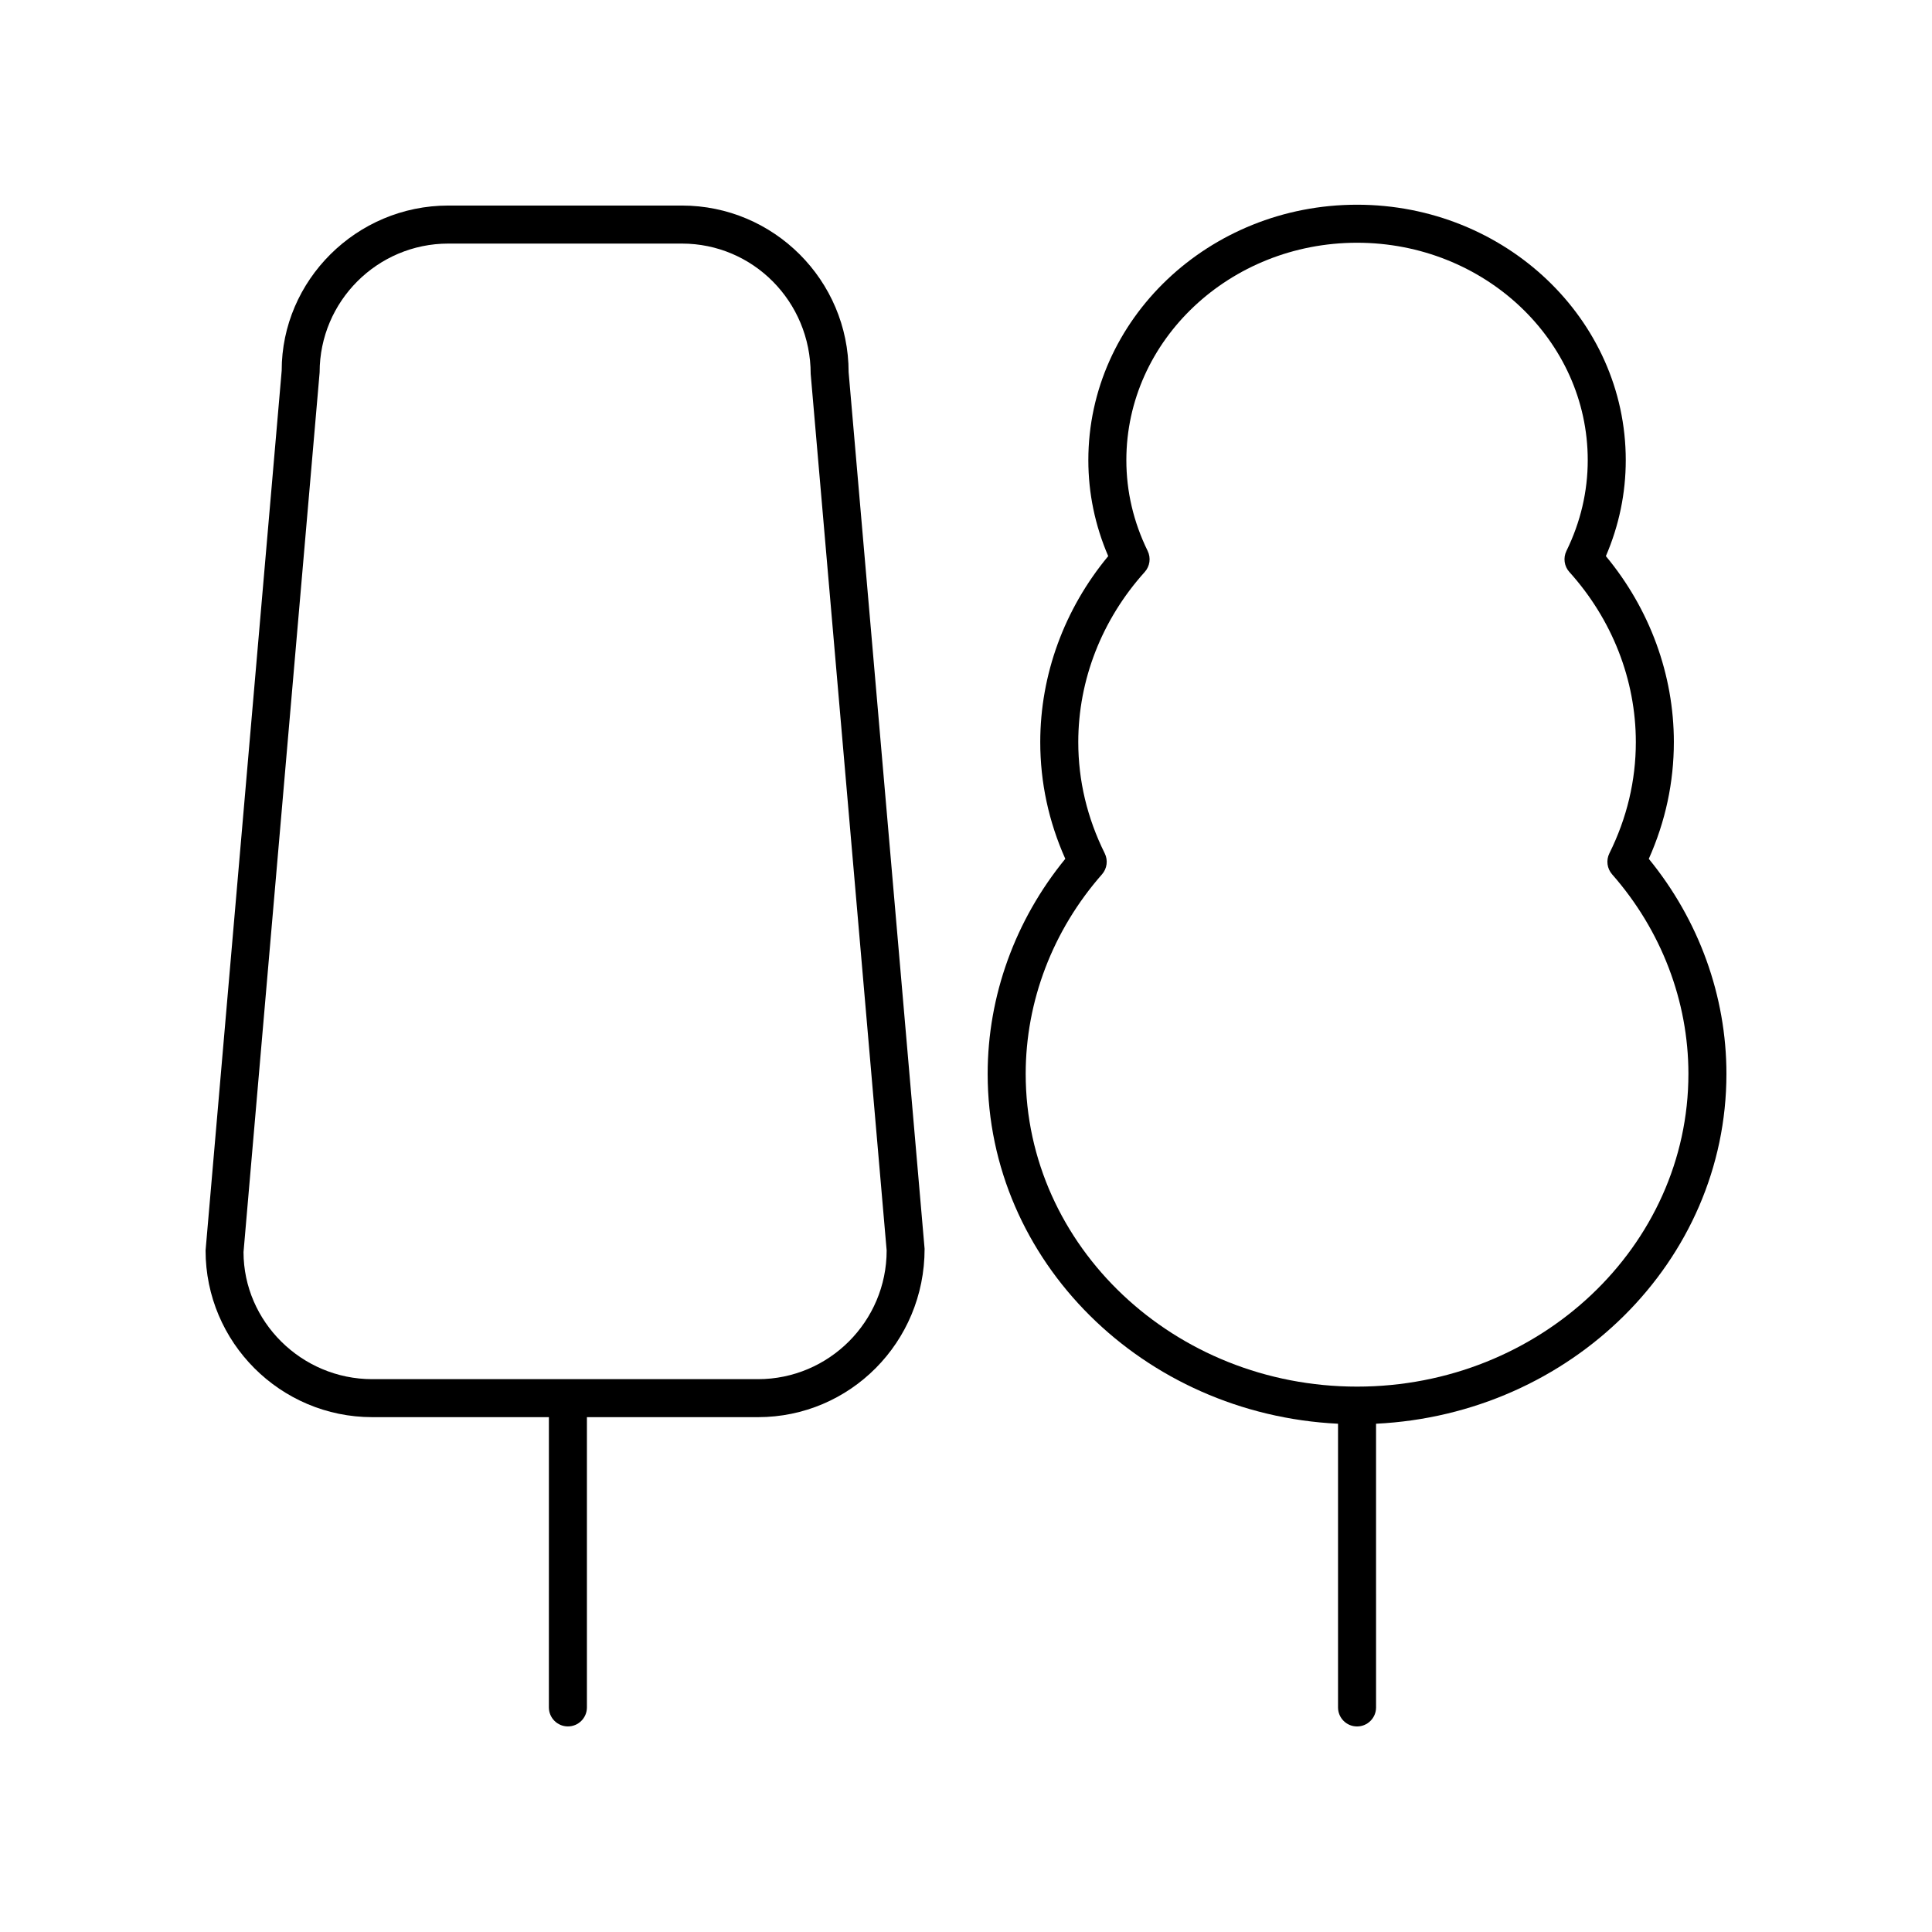
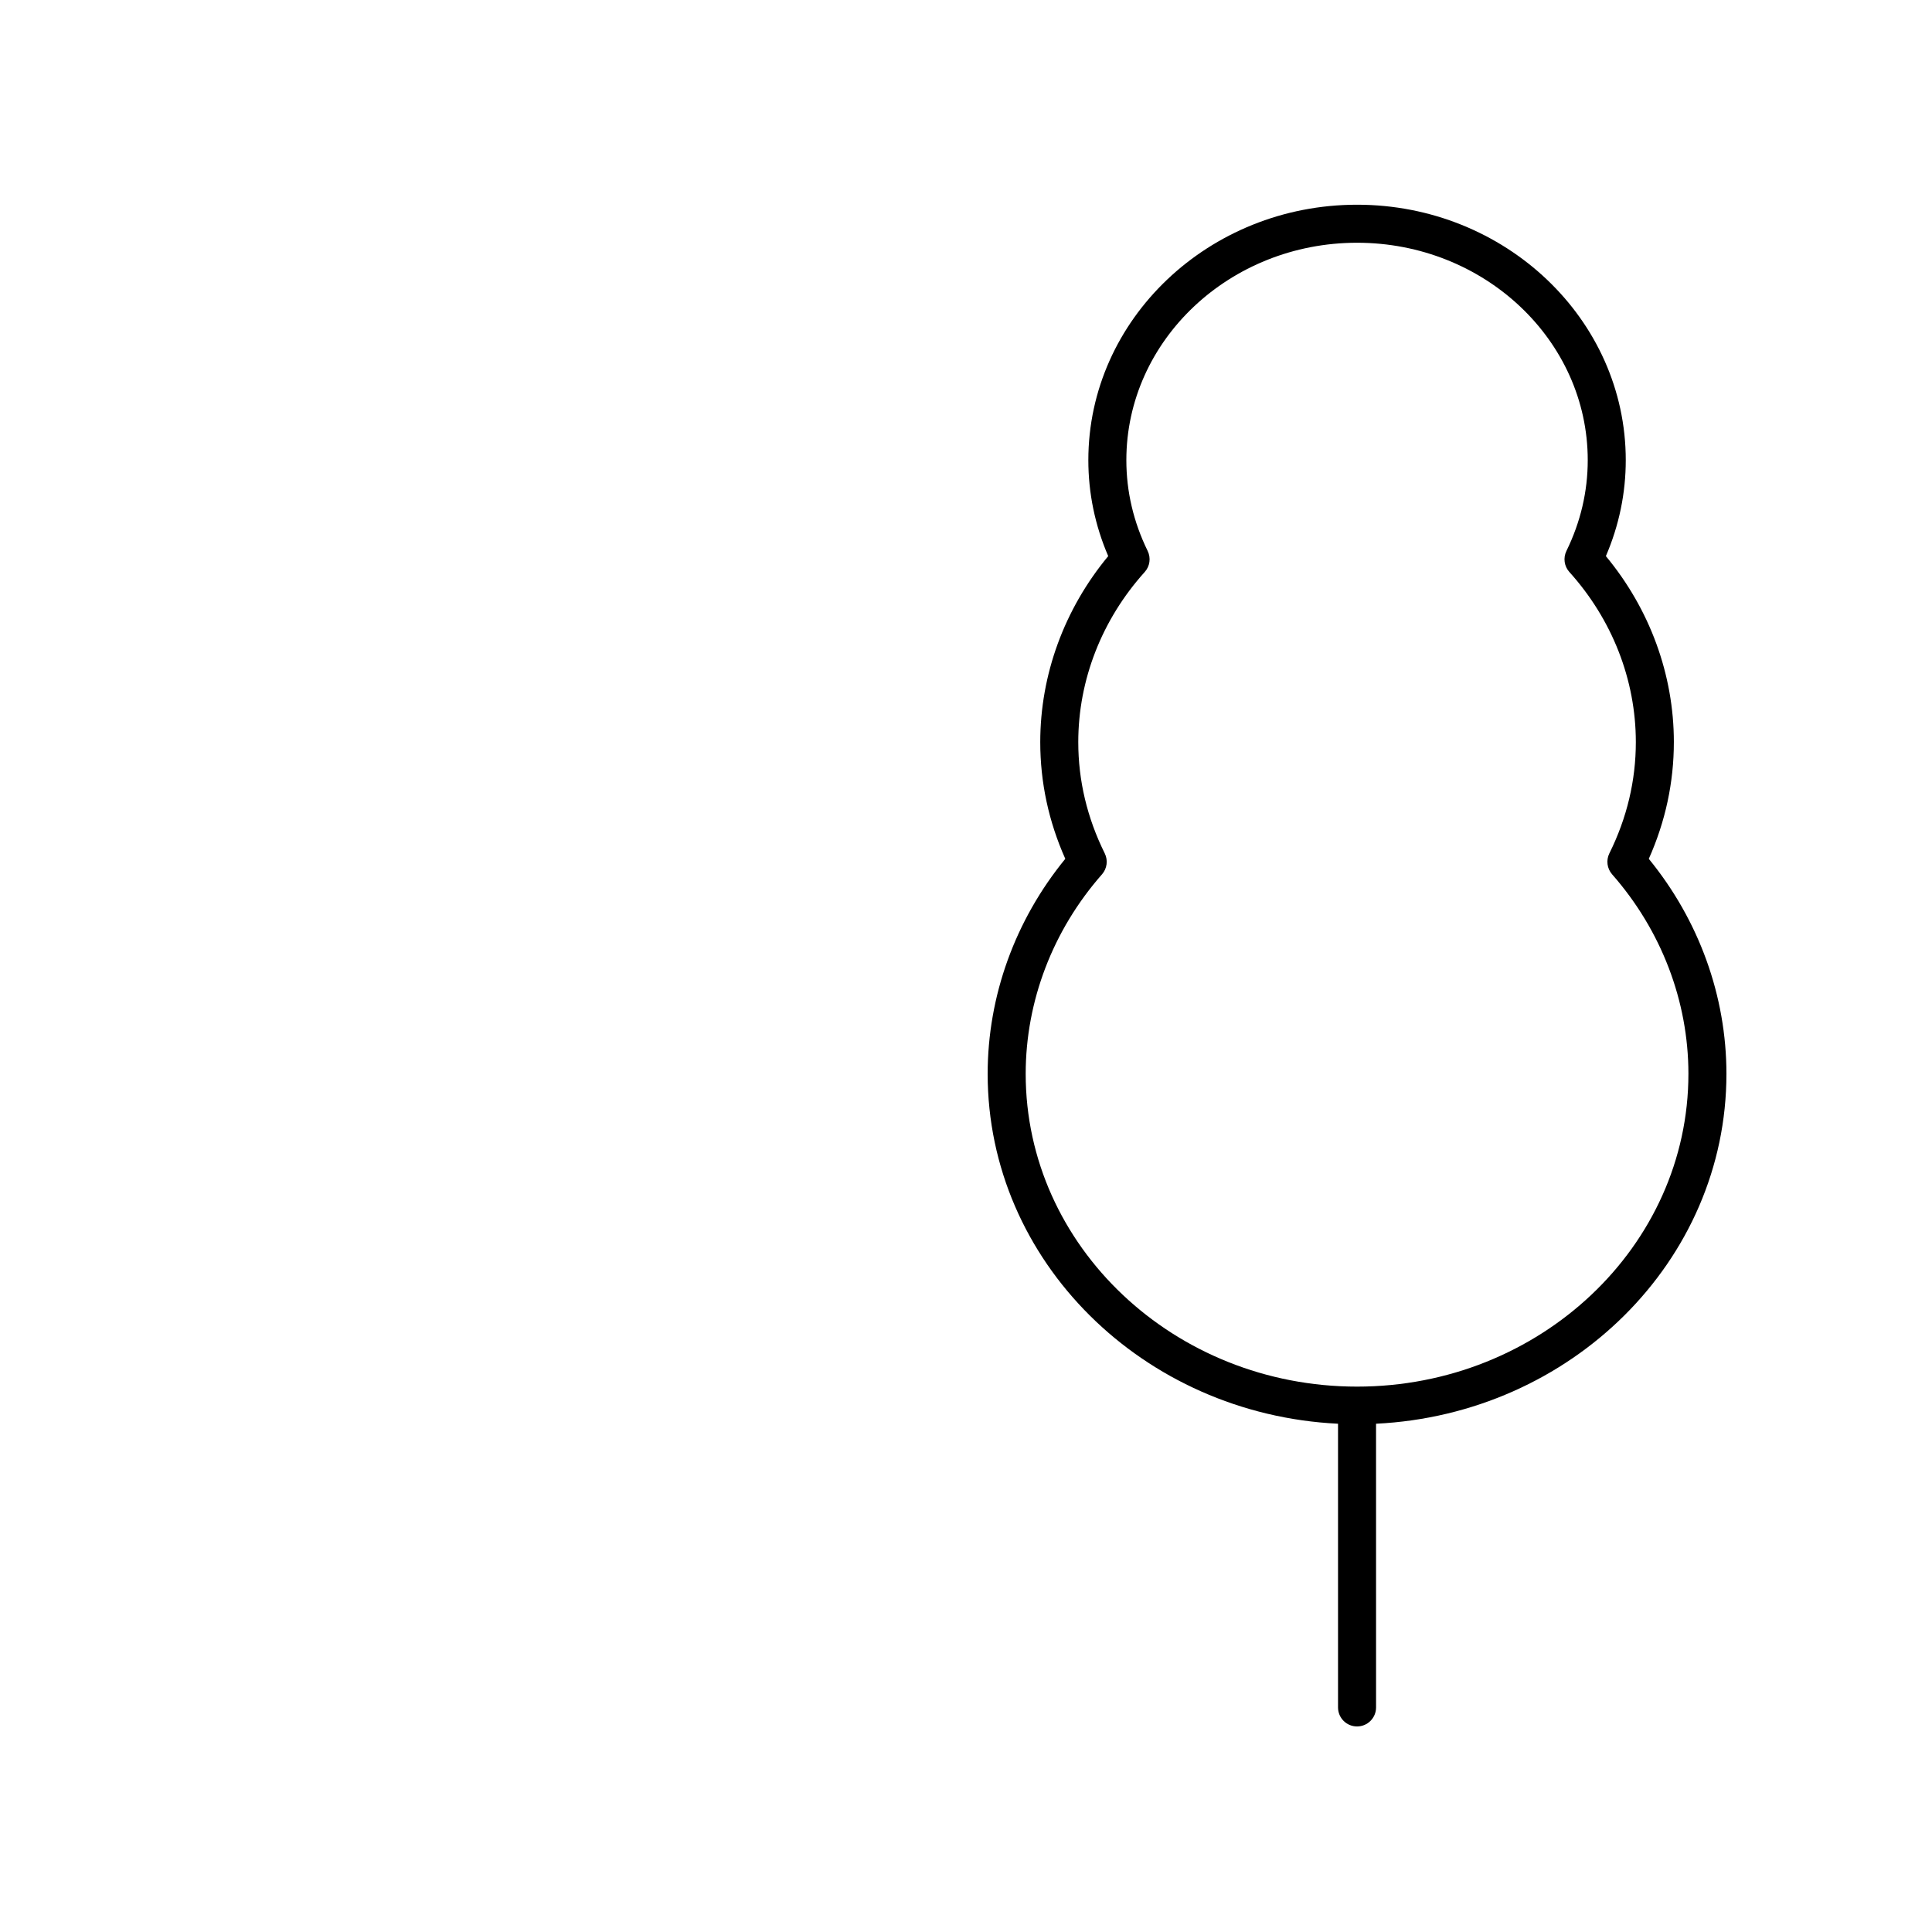
<svg xmlns="http://www.w3.org/2000/svg" fill="#000000" width="800px" height="800px" version="1.1" viewBox="144 144 512 512">
  <g>
    <path d="m587.59 340.67c0-17.875-6.375-35.254-18.016-49.293 3.5-8.141 5.269-16.68 5.269-25.43 0-37.324-31.945-67.695-71.211-67.695-39.266 0-71.211 30.367-71.211 67.695 0 8.75 1.77 17.289 5.269 25.43-11.637 14.035-18.012 31.414-18.012 49.293 0 10.66 2.231 21.047 6.637 30.926-13.293 16.25-20.574 36.359-20.574 56.992 0 49.641 41.223 90.199 92.852 92.715v75.184c0 2.781 2.254 5.039 5.039 5.039 2.781 0 5.039-2.254 5.039-5.039l-0.004-75.184c51.633-2.516 92.855-43.074 92.855-92.715 0-20.629-7.285-40.738-20.574-56.988 4.41-9.879 6.641-20.27 6.641-30.93zm3.856 87.918c0 45.699-39.395 82.879-87.812 82.879-48.422 0-87.816-37.18-87.816-82.879 0-19.27 7.18-38.051 20.219-52.879 1.352-1.535 1.637-3.734 0.727-5.566-4.652-9.371-7.012-19.289-7.012-29.473 0-16.473 6.254-32.48 17.605-45.078 1.379-1.527 1.688-3.738 0.785-5.586-3.75-7.66-5.648-15.754-5.648-24.059 0-31.77 27.426-57.617 61.137-57.617 33.711 0 61.137 25.848 61.137 57.617 0 8.305-1.898 16.398-5.648 24.059-0.902 1.848-0.594 4.059 0.785 5.586 11.355 12.598 17.609 28.609 17.609 45.078 0 10.188-2.359 20.102-7.012 29.473-0.91 1.832-0.621 4.031 0.727 5.566 13.039 14.832 20.219 33.609 20.219 52.879z" />
-     <path d="m294.5 601.52c2.781 0 5.039-2.254 5.039-5.039v-76.918h45.324c24.363 0 44.184-19.82 44.164-44.621l-20.133-232.29c0-24.359-19.82-44.18-44.184-44.18h-61.895c-24.363 0-44.184 19.82-44.164 43.746l-20.172 233.16c0 24.363 19.82 44.184 44.184 44.184h46.801l-0.004 76.918c0 2.781 2.258 5.039 5.039 5.039zm-85.965-125.7 20.172-233.16c0-18.809 15.301-34.109 34.109-34.109h61.895c18.809 0 34.109 15.301 34.129 34.543l20.133 232.29c0 18.809-15.301 34.109-34.109 34.109h-102.2c-18.809 0-34.109-15.301-34.129-33.672z" />
  </g>
</svg>